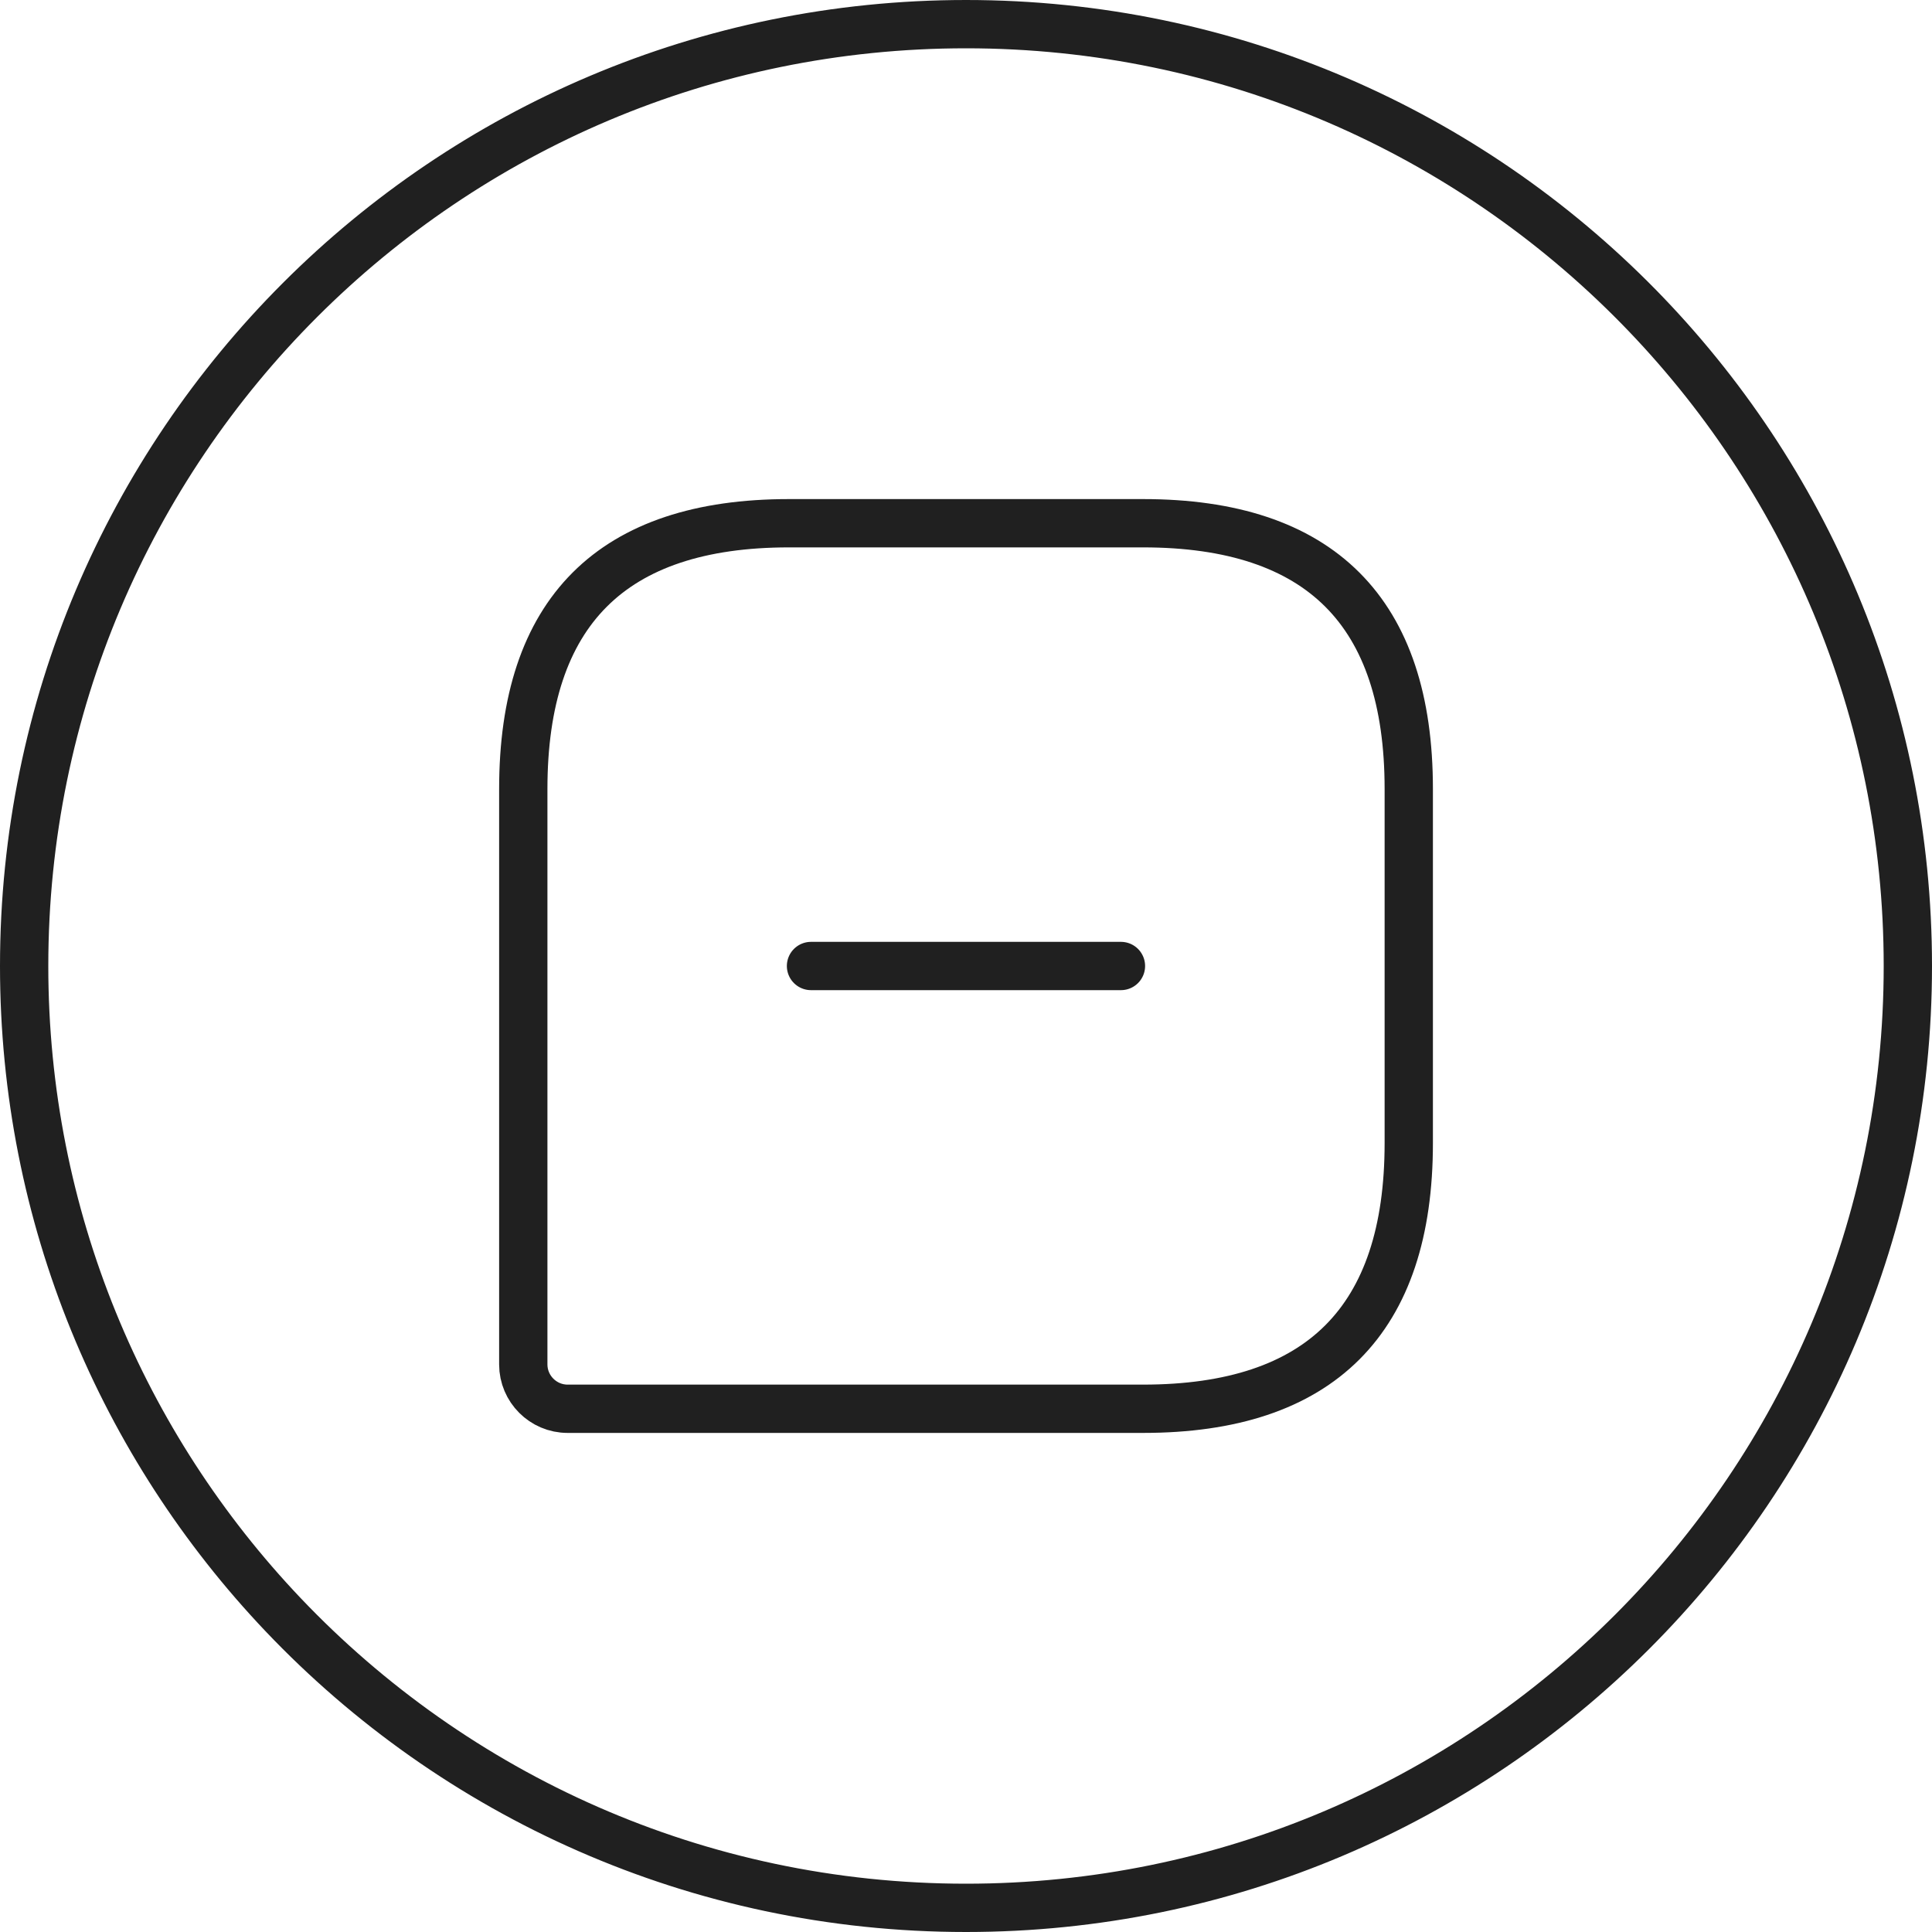
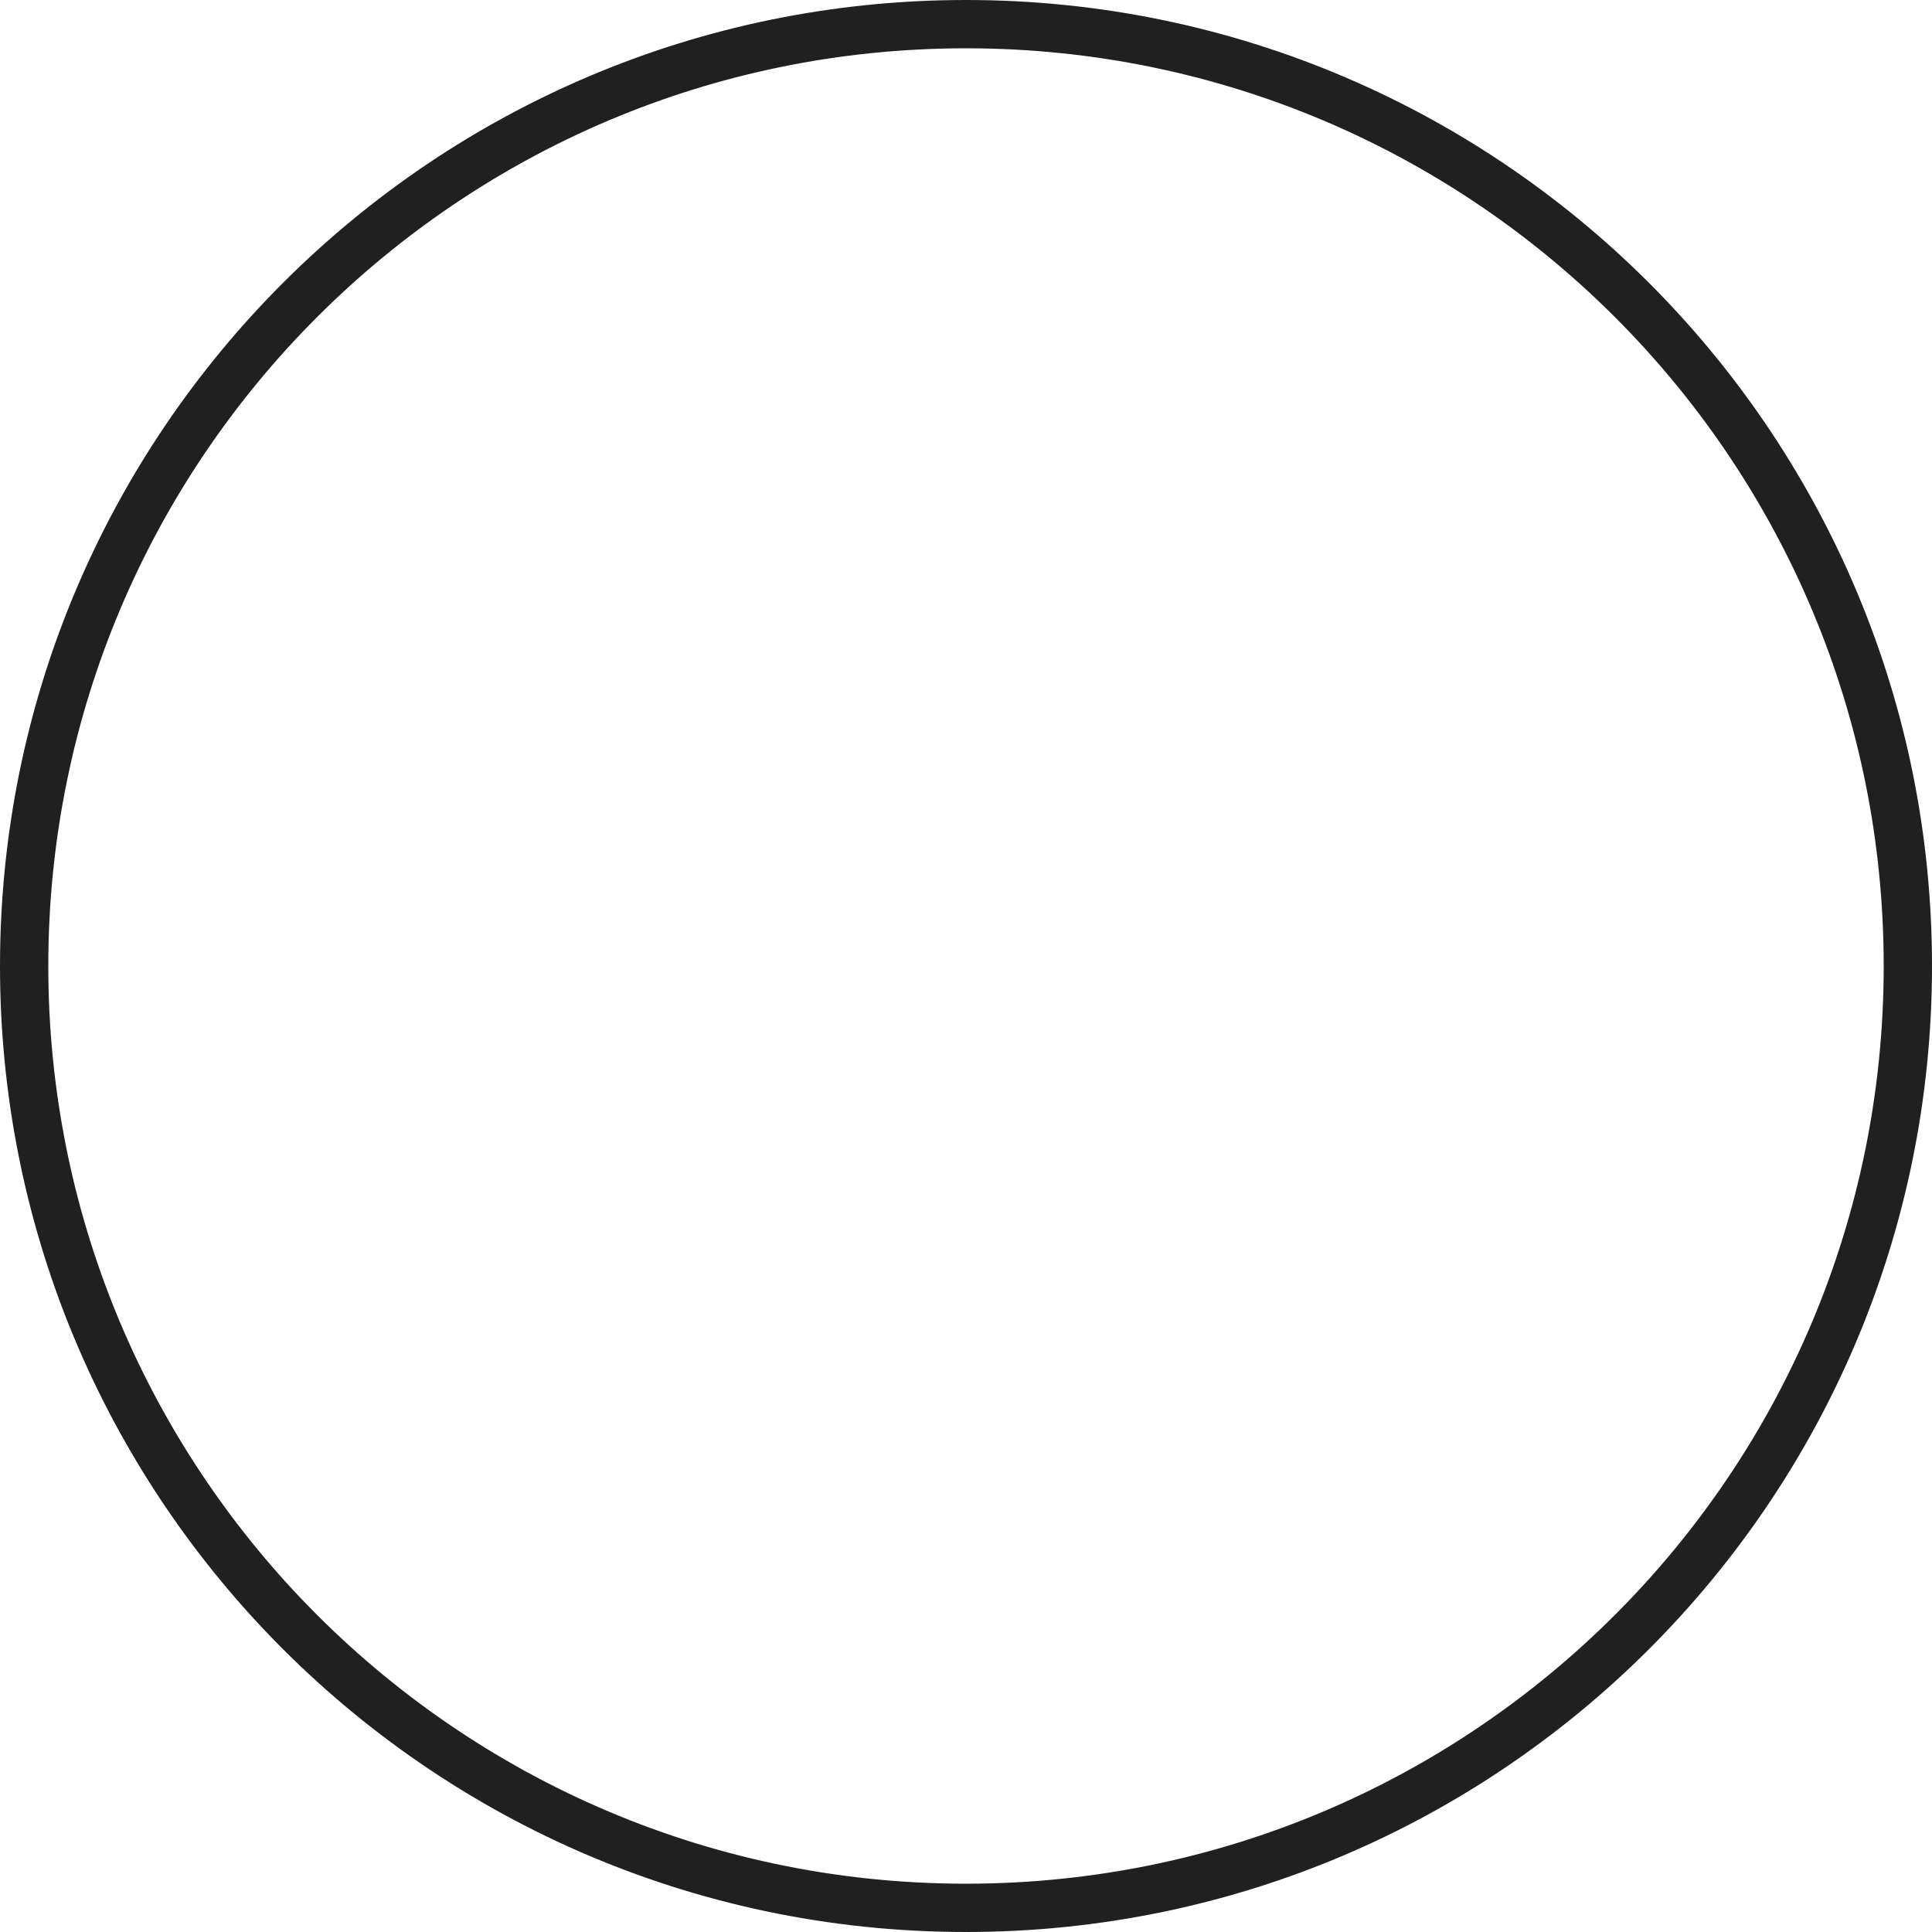
<svg xmlns="http://www.w3.org/2000/svg" width="40" height="40" viewBox="0 0 40 40" fill="none">
  <path d="M39.5 20C39.5 30.77 30.77 39.5 20 39.5C14.435 39.5 9.416 37.17 5.862 33.431C2.539 29.933 0.5 25.205 0.5 20C0.5 9.23 9.23 0.5 20 0.5C25.455 0.5 30.386 2.739 33.926 6.35C37.374 9.868 39.5 14.685 39.5 20Z" stroke="#202020" />
-   <path d="M23.667 10.833H16.334C12.667 10.833 10.834 12.667 10.834 16.333V28.25C10.834 28.754 11.246 29.167 11.751 29.167H23.667C27.334 29.167 29.167 27.333 29.167 23.667V16.333C29.167 12.667 27.334 10.833 23.667 10.833Z" stroke="#202020" stroke-linecap="round" stroke-linejoin="round" />
-   <path d="M16.791 20H23.208" stroke="#202020" stroke-miterlimit="10" stroke-linecap="round" stroke-linejoin="round" />
</svg>